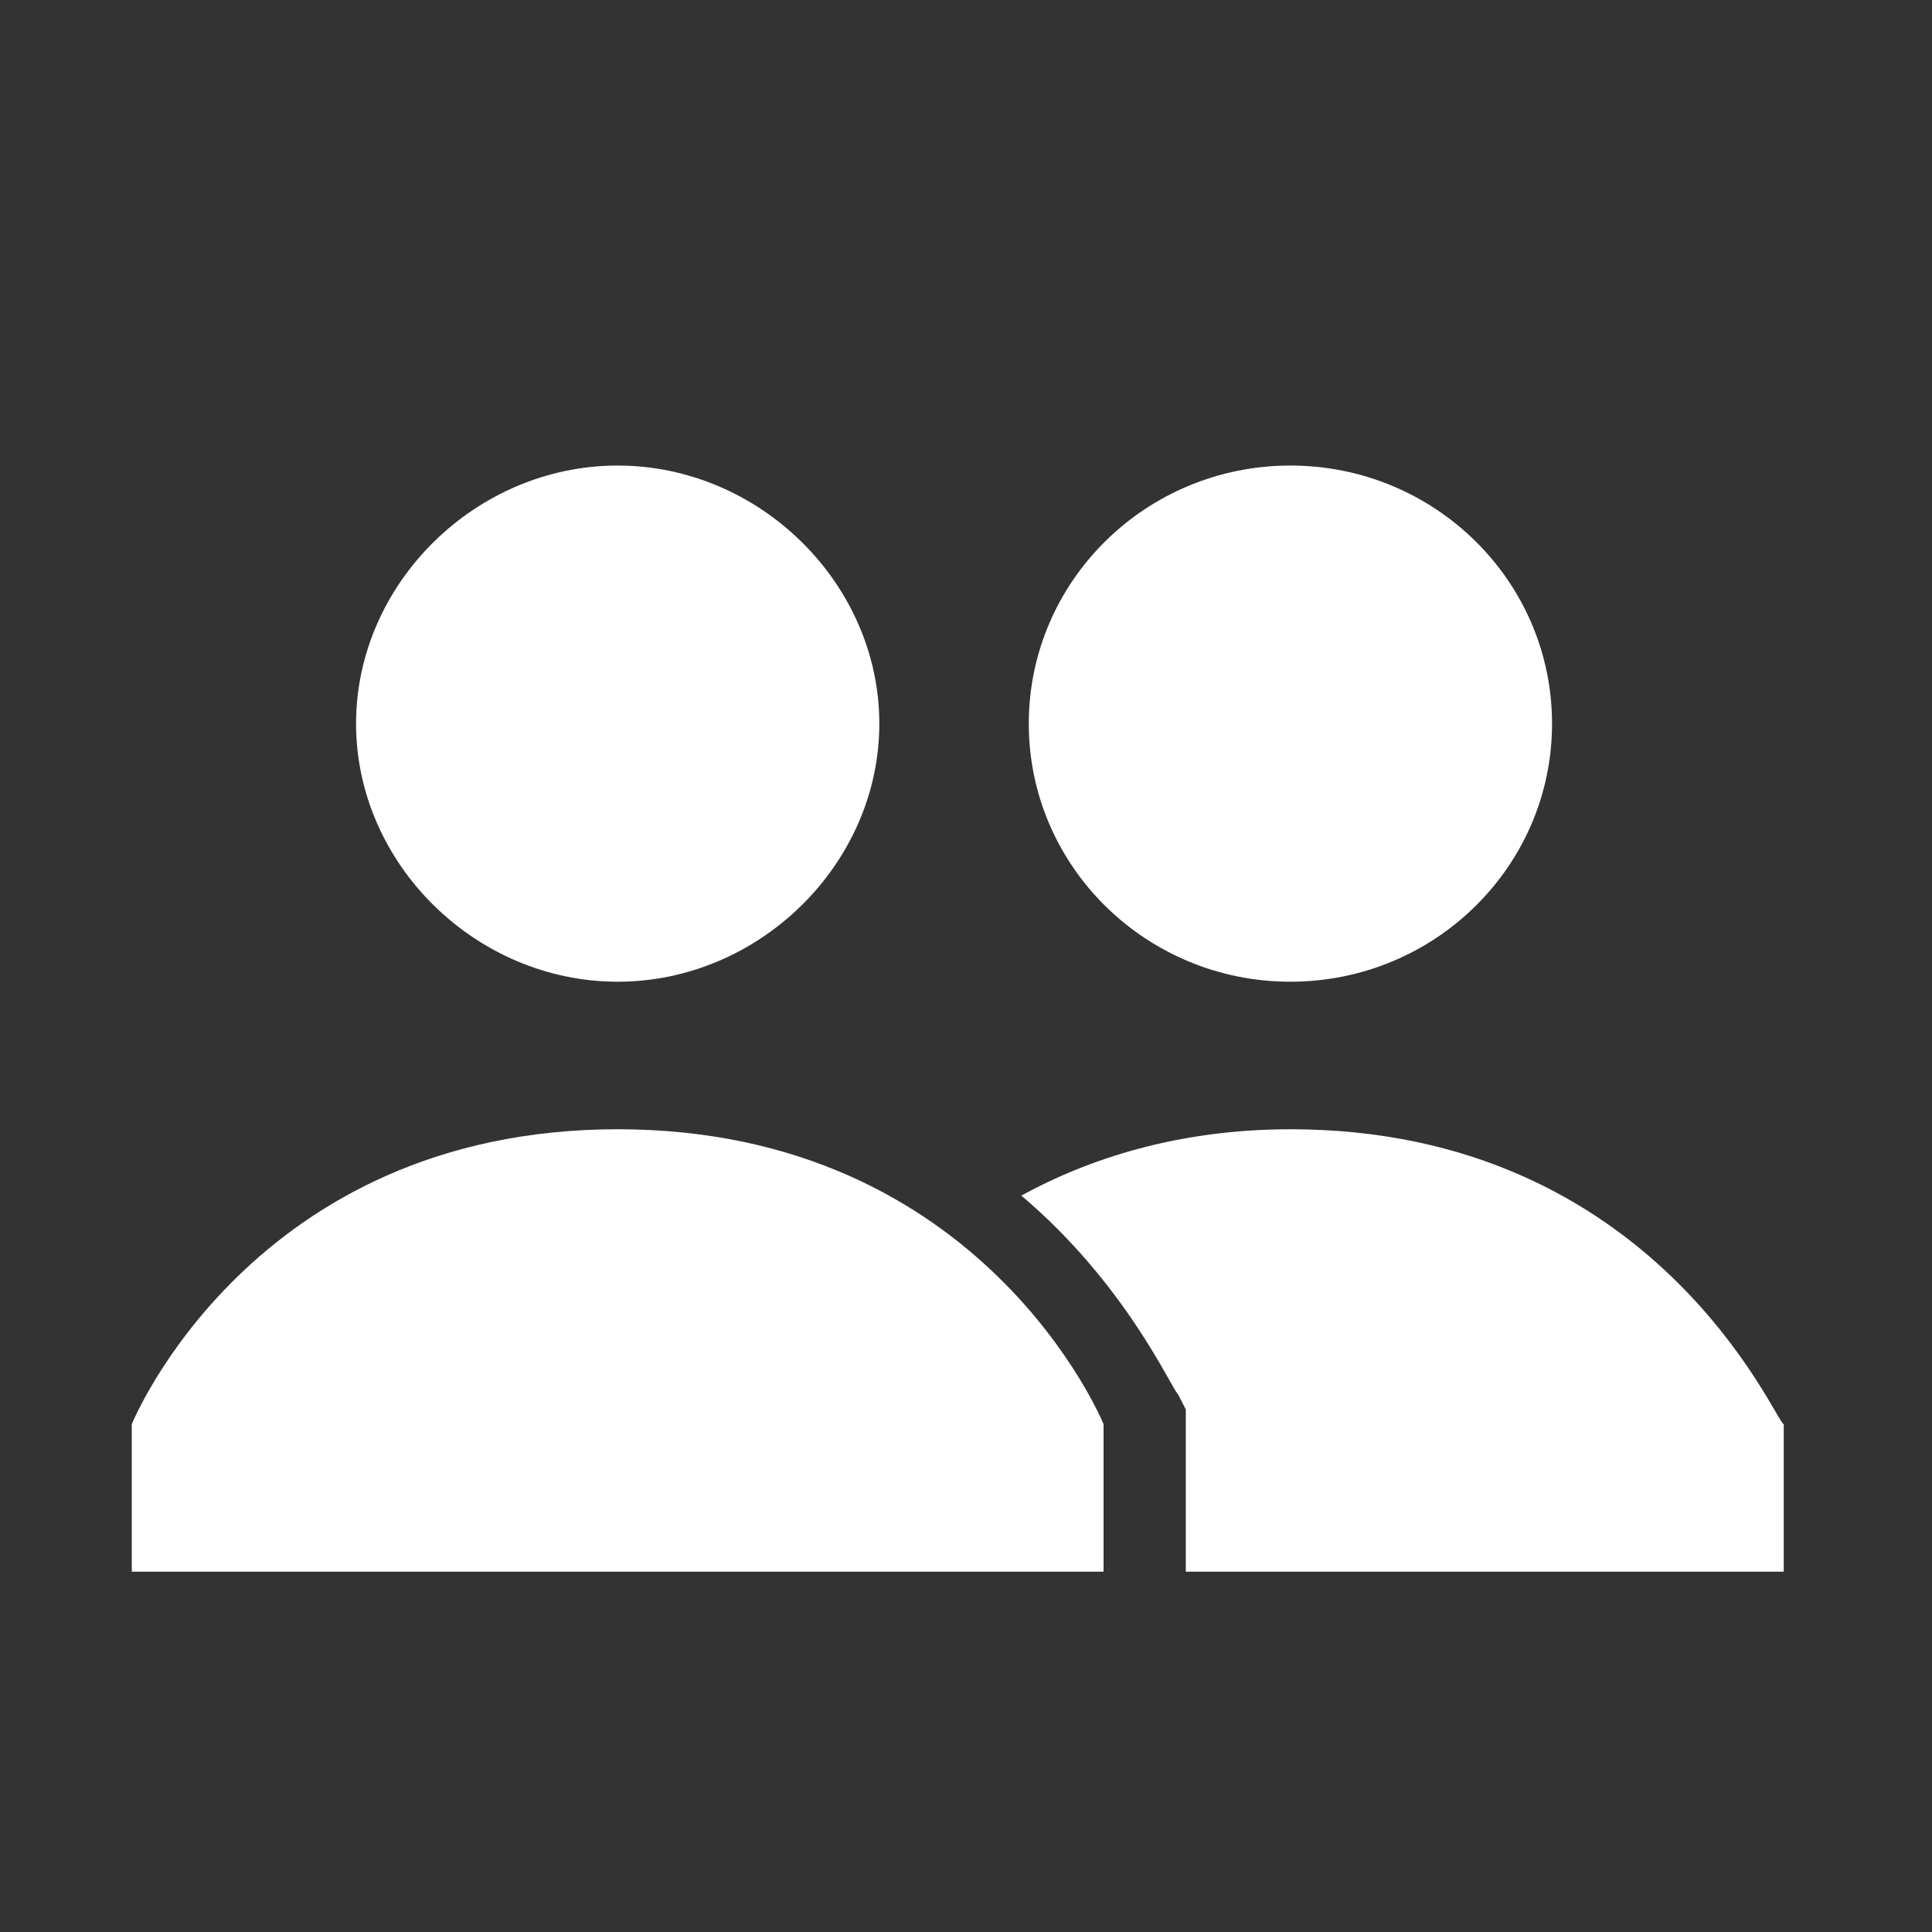
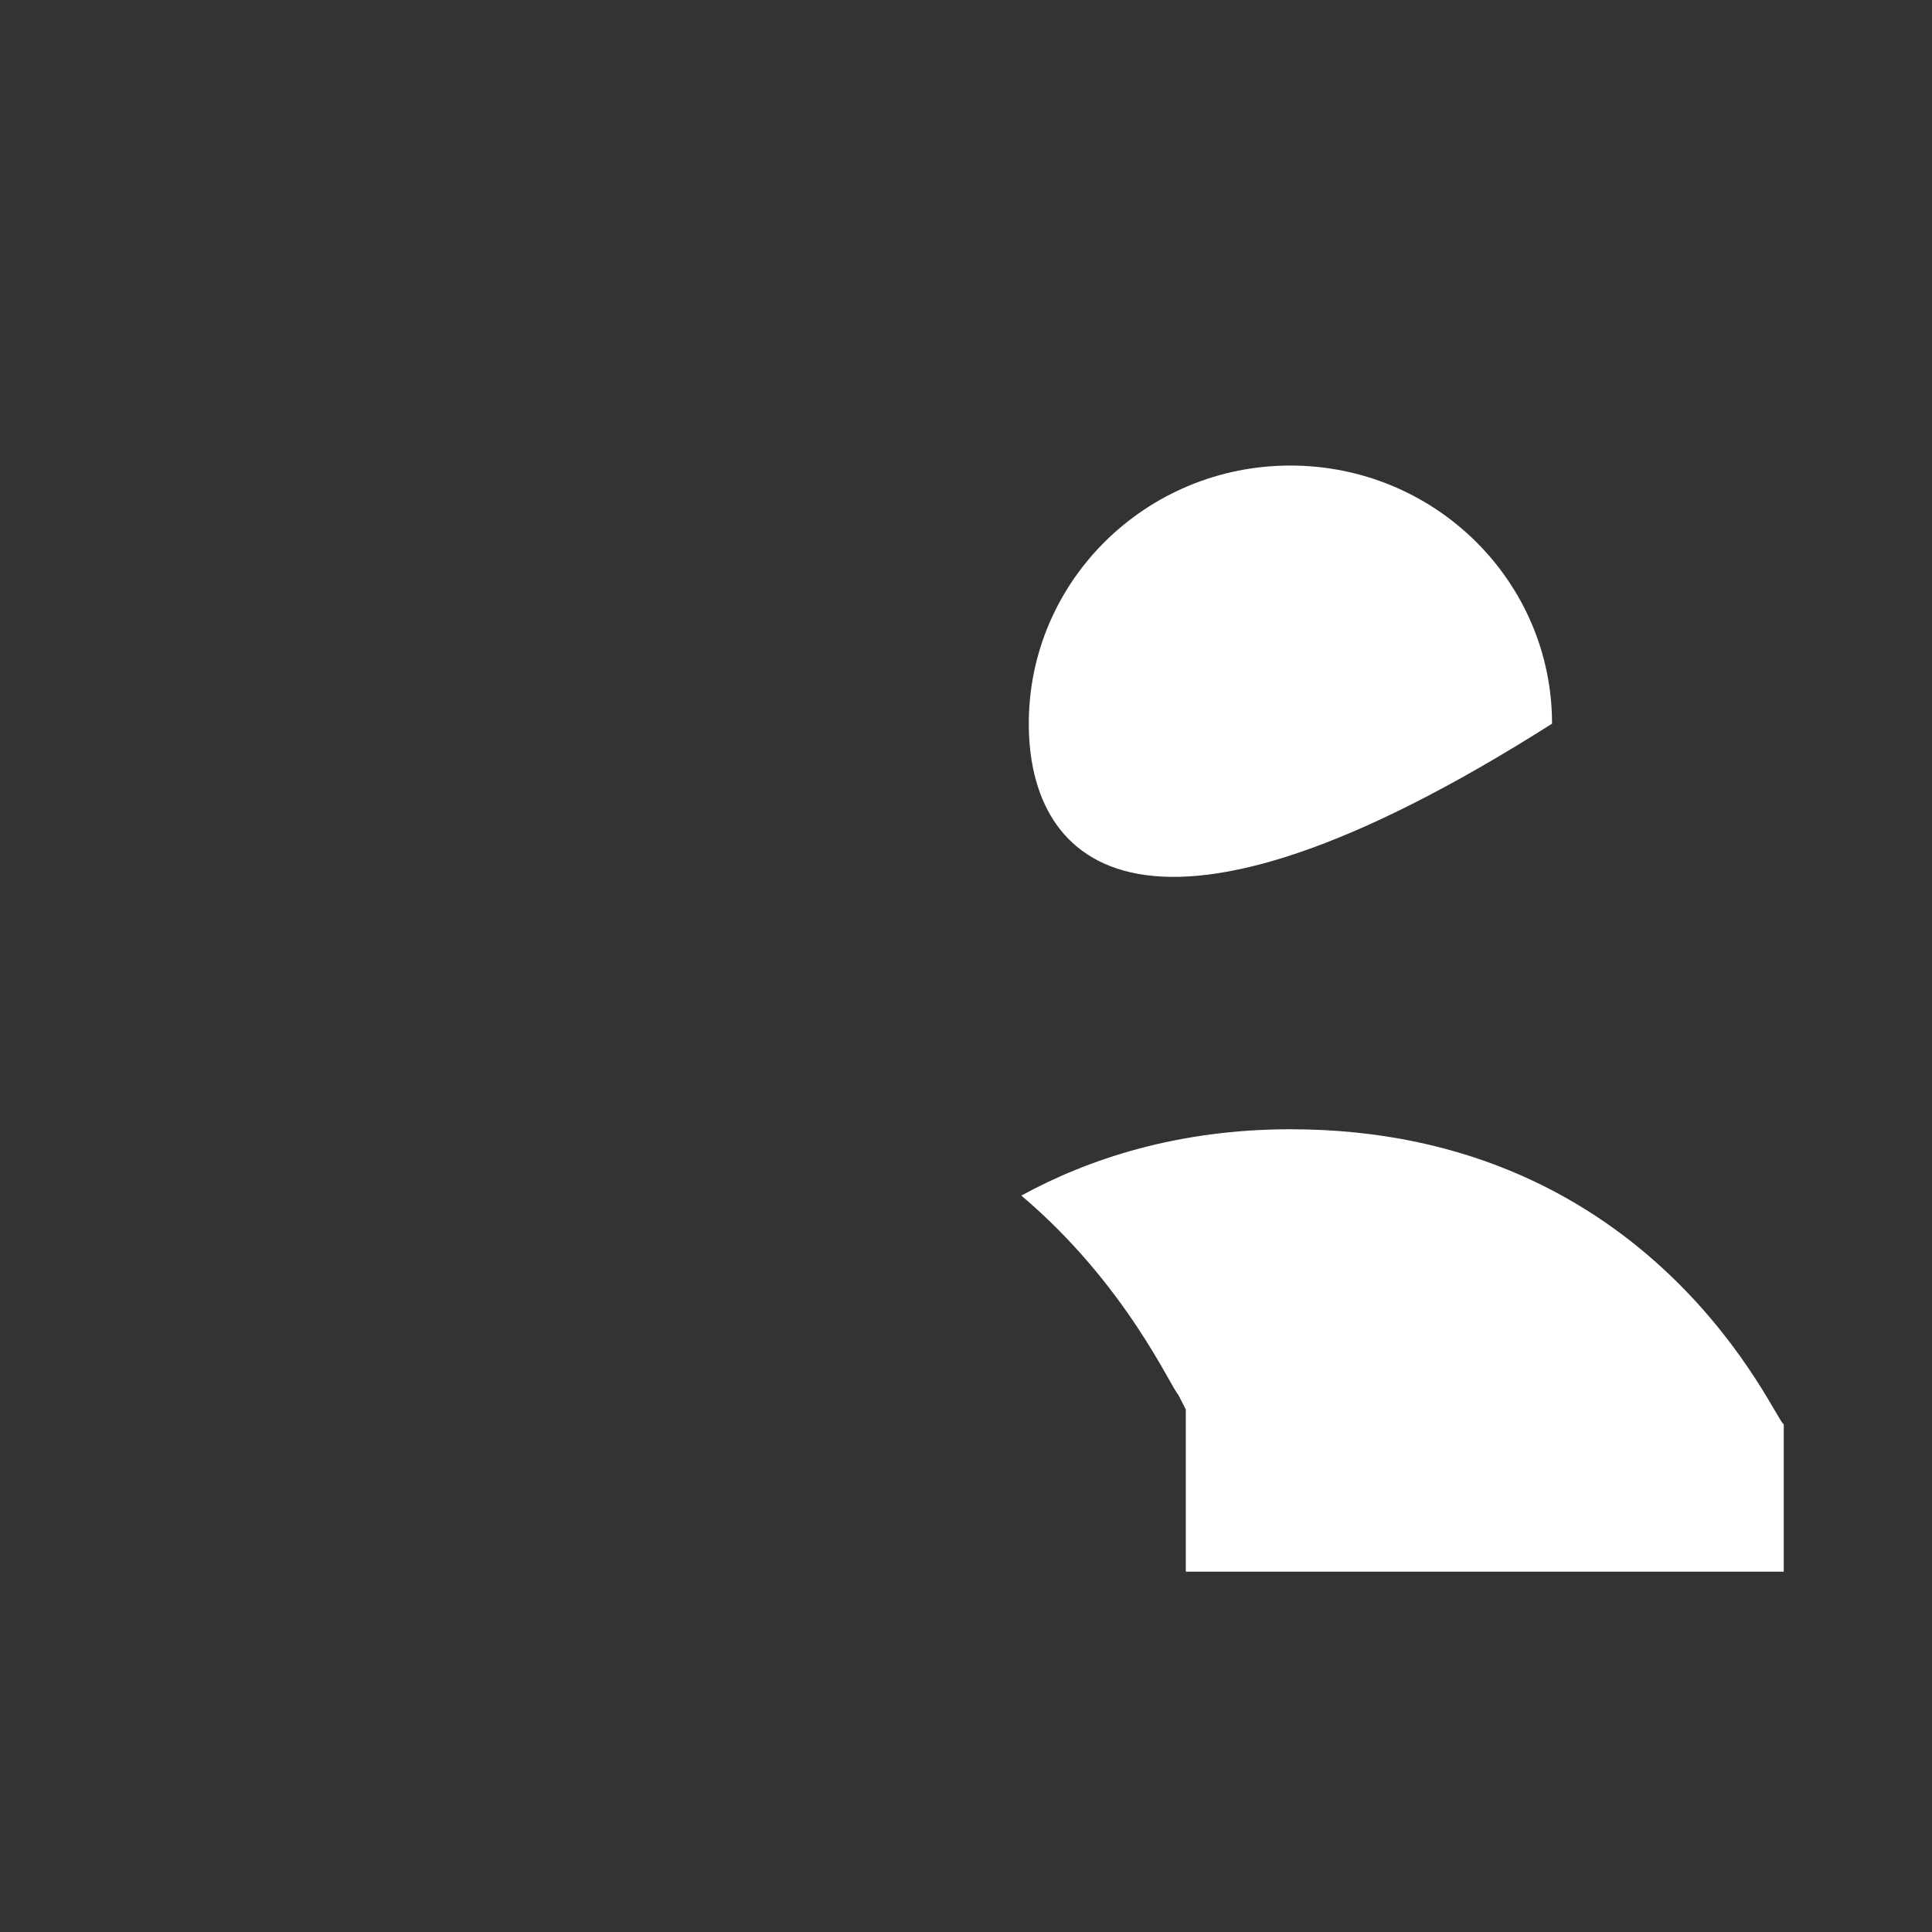
<svg xmlns="http://www.w3.org/2000/svg" width="30px" height="30px" viewBox="0 0 30 30" version="1.1">
  <rect x="0" y="0" width="30" height="30" fill="#333333" stroke="none" />
  <title>acc_users</title>
  <desc>Created with Sketch.</desc>
  <defs />
  <g id="Page-1" stroke="none" stroke-width="1" fill="none" fill-rule="evenodd">
    <g id="acc_users" fill="#FFFFFF">
      <g id="Page-1" transform="translate(2, 7)">
        <path d="M18.037,10.535 C16.296,10.535 14.904,10.993 13.859,11.565 C15.484,12.939 16.18,14.543 16.296,14.657 L16.413,14.886 L16.413,17.405 L25.698,17.405 L25.698,15.115 C25.582,15.115 23.725,10.535 18.037,10.535 L18.037,10.535 Z" id="Fill-1" />
-         <path d="M22.1,4.237 C22.1,6.45 20.281,8.244 18.037,8.244 C15.794,8.244 13.975,6.45 13.975,4.237 C13.975,2.024 15.794,0.229 18.037,0.229 C20.281,0.229 22.1,2.024 22.1,4.237" id="Fill-2" />
-         <path d="M3.529,4.237 C3.529,2.061 5.386,0.229 7.591,0.229 C9.796,0.229 11.654,2.061 11.654,4.237 C11.654,6.412 9.796,8.244 7.591,8.244 C5.386,8.244 3.529,6.412 3.529,4.237 L3.529,4.237 Z M7.591,10.535 C1.904,10.535 0.046,15.115 0.046,15.115 L0.046,17.405 L15.136,17.405 L15.136,15.115 C15.136,15.115 13.279,10.535 7.591,10.535 L7.591,10.535 Z" id="Fill-3" />
+         <path d="M22.1,4.237 C15.794,8.244 13.975,6.45 13.975,4.237 C13.975,2.024 15.794,0.229 18.037,0.229 C20.281,0.229 22.1,2.024 22.1,4.237" id="Fill-2" />
      </g>
    </g>
  </g>
</svg>